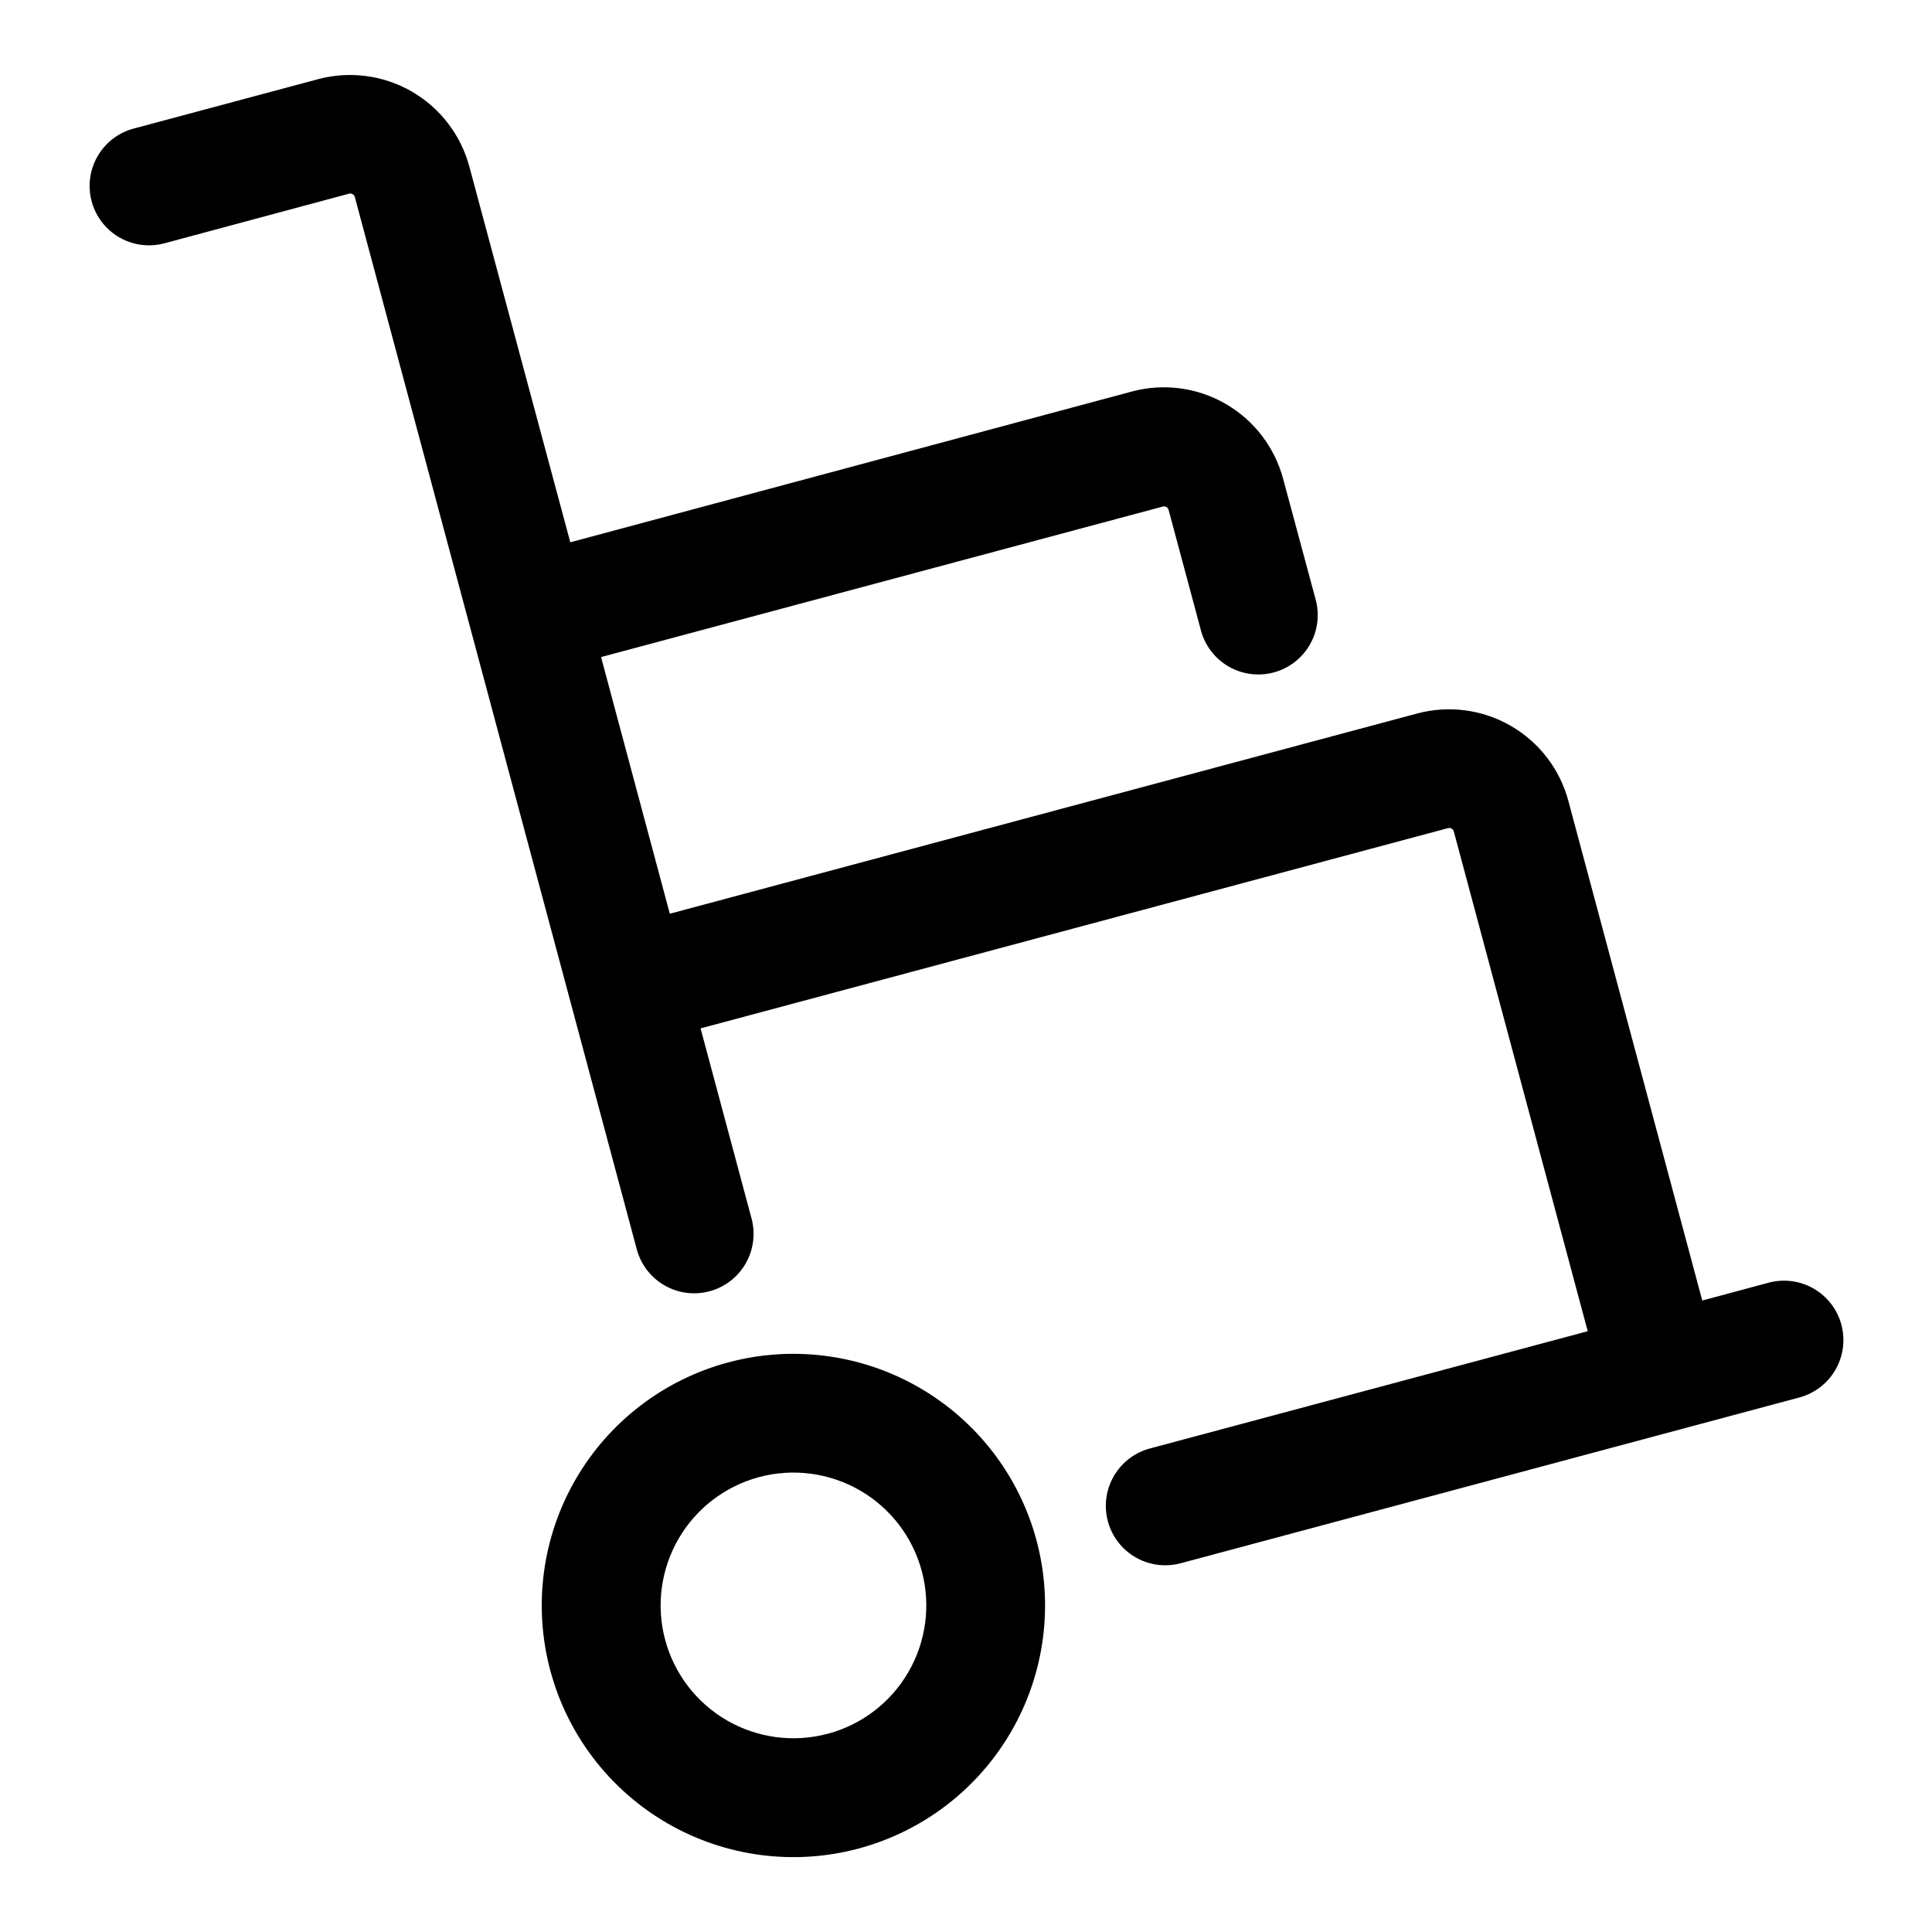
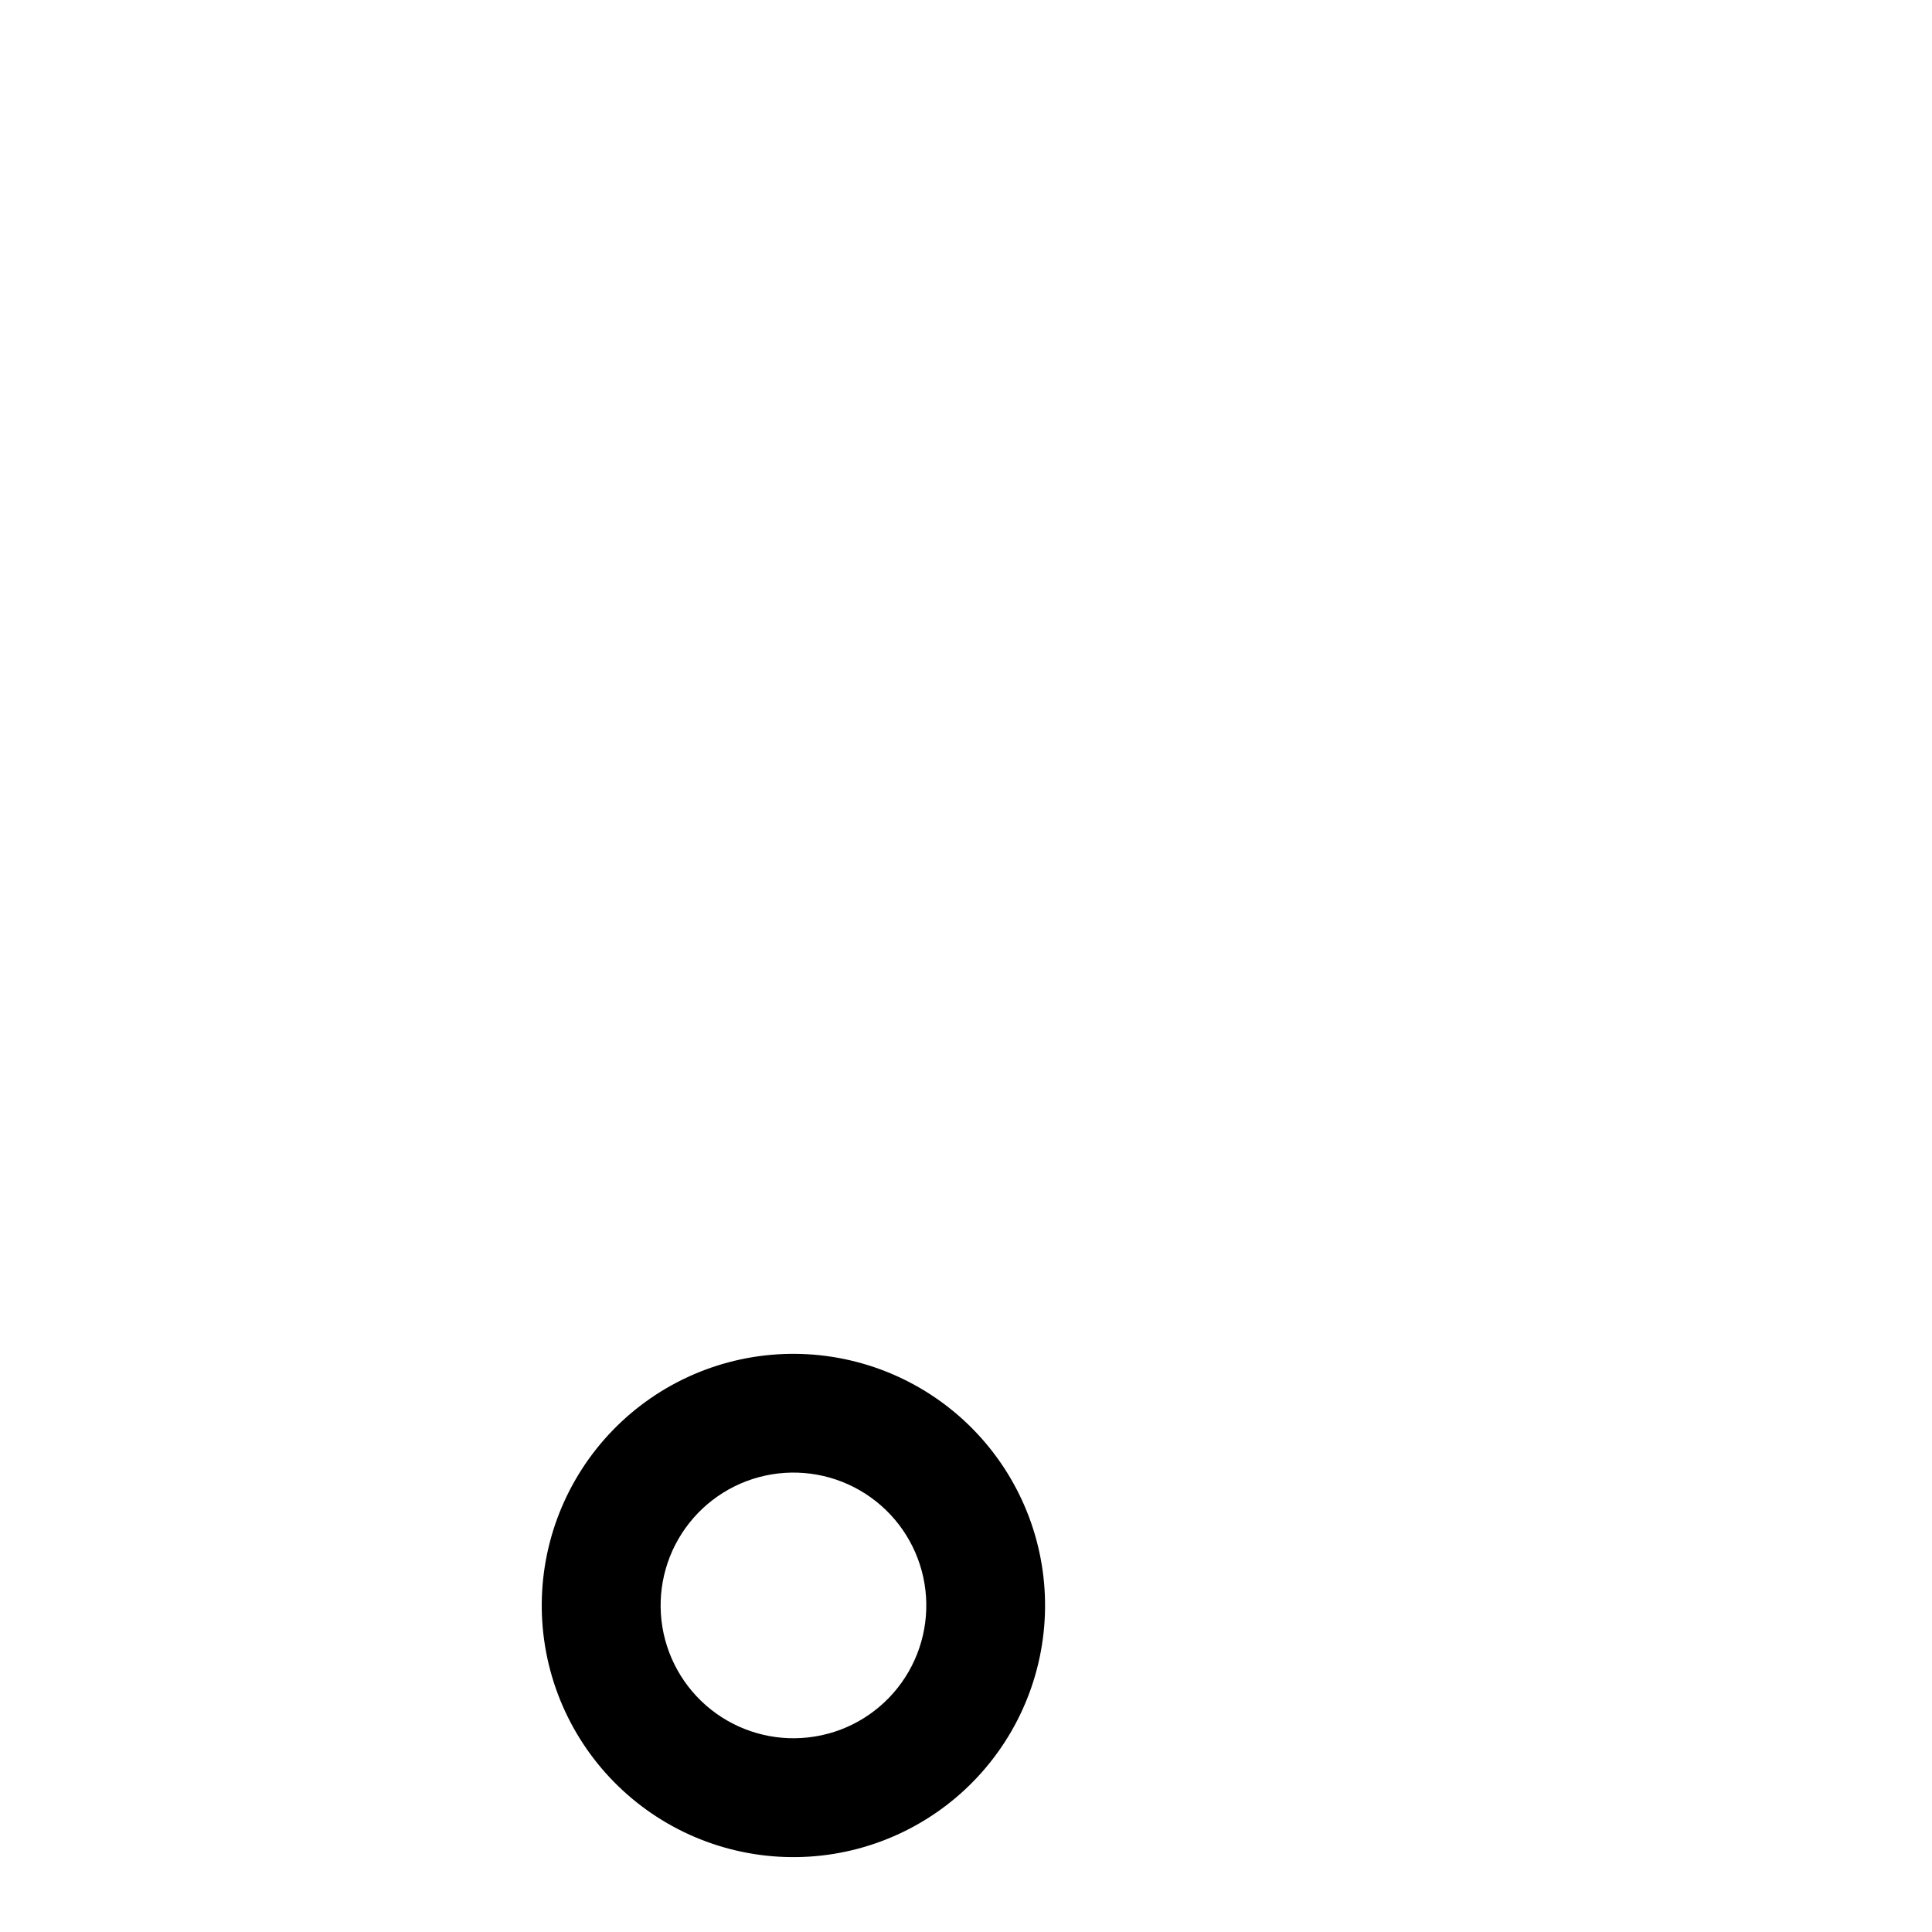
<svg xmlns="http://www.w3.org/2000/svg" fill="#000000" width="800px" height="800px" version="1.1" viewBox="144 144 512 512">
  <g fill-rule="evenodd">
    <path d="m337.02 505.04c-17.086 4.57-31.652 15.742-40.5 31.055-8.852 15.312-11.254 33.512-6.688 50.594 4.566 17.086 15.734 31.656 31.043 40.512 15.309 8.852 33.508 11.262 50.594 6.699 17.086-4.566 31.66-15.727 40.516-31.035 8.859-15.309 11.273-33.504 6.715-50.594-4.57-17.094-15.742-31.672-31.059-40.527-15.32-8.859-33.527-11.27-50.621-6.703zm26.371 98.418v-0.004c-9.02 2.418-18.629 1.156-26.715-3.512-8.086-4.668-13.988-12.359-16.406-21.379-2.414-9.02-1.148-18.629 3.519-26.715 4.668-8.086 12.359-13.984 21.379-16.402 9.02-2.414 18.629-1.148 26.715 3.523 8.086 4.668 13.984 12.359 16.398 21.379 2.414 9.012 1.152 18.617-3.508 26.699s-12.34 13.984-21.352 16.406z" />
-     <path d="m631.99 495.06c-1.082-4.035-3.723-7.473-7.34-9.562-3.617-2.086-7.914-2.652-11.949-1.57l-17.586 4.723-35.488-132.42h0.004c-2.25-8.383-7.734-15.531-15.25-19.871-7.519-4.344-16.453-5.519-24.836-3.273l-198.04 53.059-18.219-68.016 148.83-39.879c0.328-0.102 0.68-0.062 0.98 0.102 0.297 0.168 0.512 0.449 0.598 0.781l8.566 31.945-0.004-0.004c1.082 4.035 3.723 7.473 7.34 9.562 3.617 2.086 7.914 2.652 11.945 1.57 4.035-1.082 7.473-3.723 9.562-7.336 2.086-3.617 2.652-7.918 1.57-11.949l-8.629-32.023c-2.246-8.387-7.731-15.535-15.25-19.875-7.516-4.34-16.449-5.516-24.832-3.269l-148.83 39.957-26.766-99.613c-2.254-8.355-7.723-15.48-15.211-19.82-7.492-4.336-16.395-5.531-24.766-3.32l-49.215 13.18v-0.004c-5.348 1.527-9.496 5.758-10.91 11.141-1.414 5.379 0.117 11.105 4.023 15.062 3.906 3.957 9.613 5.559 15.012 4.215l49.199-13.227c0.32-0.094 0.664-0.047 0.945 0.129 0.285 0.16 0.492 0.426 0.582 0.738l74.723 278.88c1.082 4.035 3.719 7.473 7.336 9.559 3.617 2.09 7.914 2.652 11.949 1.57 4.035-1.078 7.473-3.719 9.559-7.336 2.09-3.617 2.652-7.914 1.574-11.949l-13.508-50.383 198.04-53.059v0.004c0.324-0.102 0.676-0.066 0.973 0.098 0.297 0.164 0.512 0.441 0.602 0.77l35.488 132.44-116.04 31.078c-5.434 1.457-9.676 5.703-11.133 11.137-1.453 5.434 0.098 11.23 4.078 15.207 3.977 3.977 9.777 5.531 15.211 4.074l164.04-43.957h-0.004c4.016-1.094 7.434-3.734 9.508-7.344s2.637-7.891 1.562-11.91z" />
  </g>
</svg>